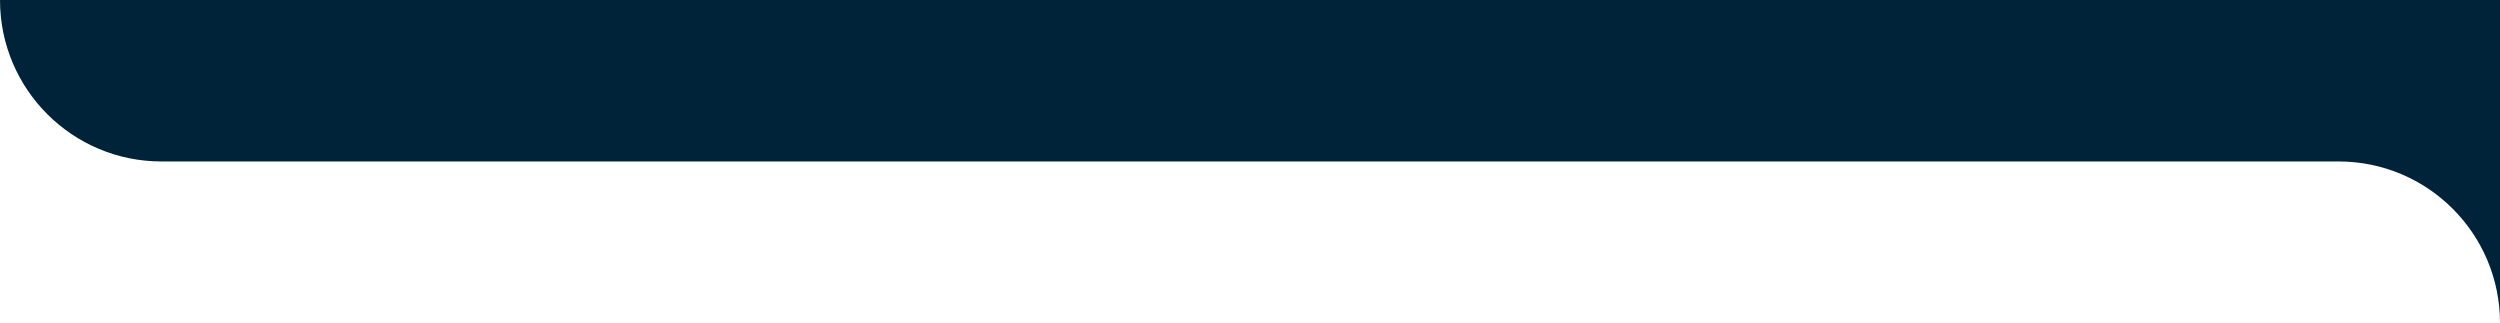
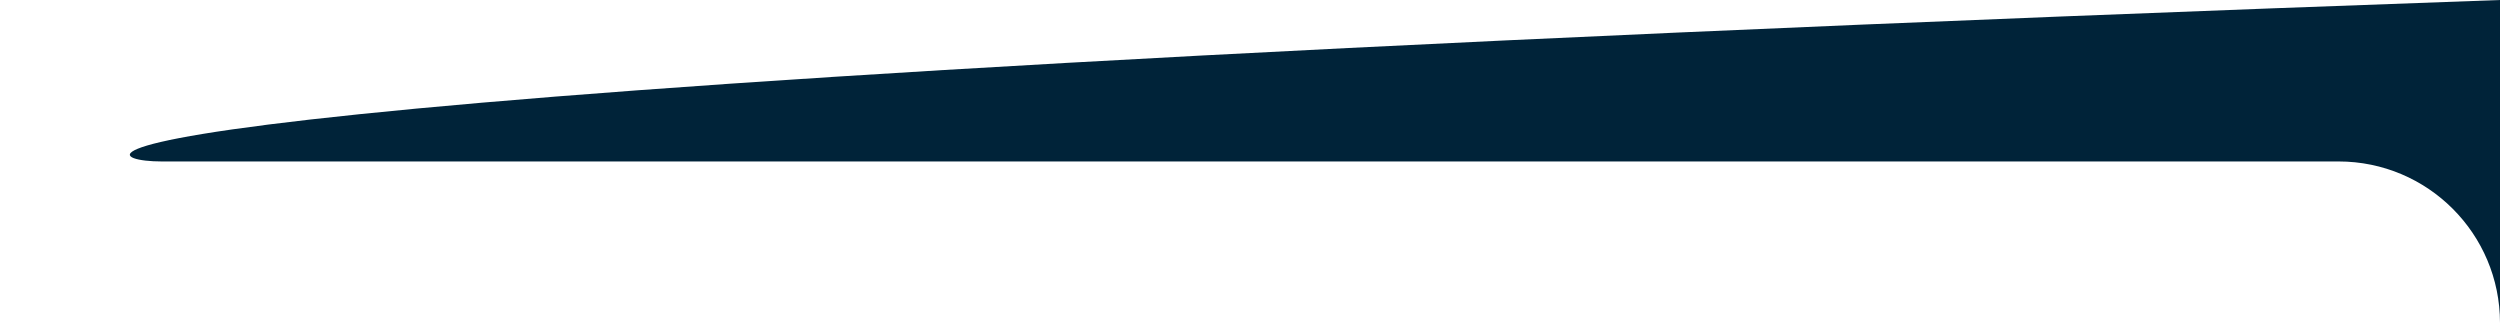
<svg xmlns="http://www.w3.org/2000/svg" width="1920" height="248" viewBox="0 0 1920 248" fill="none">
-   <path fill-rule="evenodd" clip-rule="evenodd" d="M1920 0H0C0 68.483 55.517 124 124 124H1796.05C1864.5 124.028 1919.98 179.51 1920 247.956L1920 124V0Z" fill="#002339" />
+   <path fill-rule="evenodd" clip-rule="evenodd" d="M1920 0C0 68.483 55.517 124 124 124H1796.05C1864.5 124.028 1919.98 179.51 1920 247.956L1920 124V0Z" fill="#002339" />
</svg>